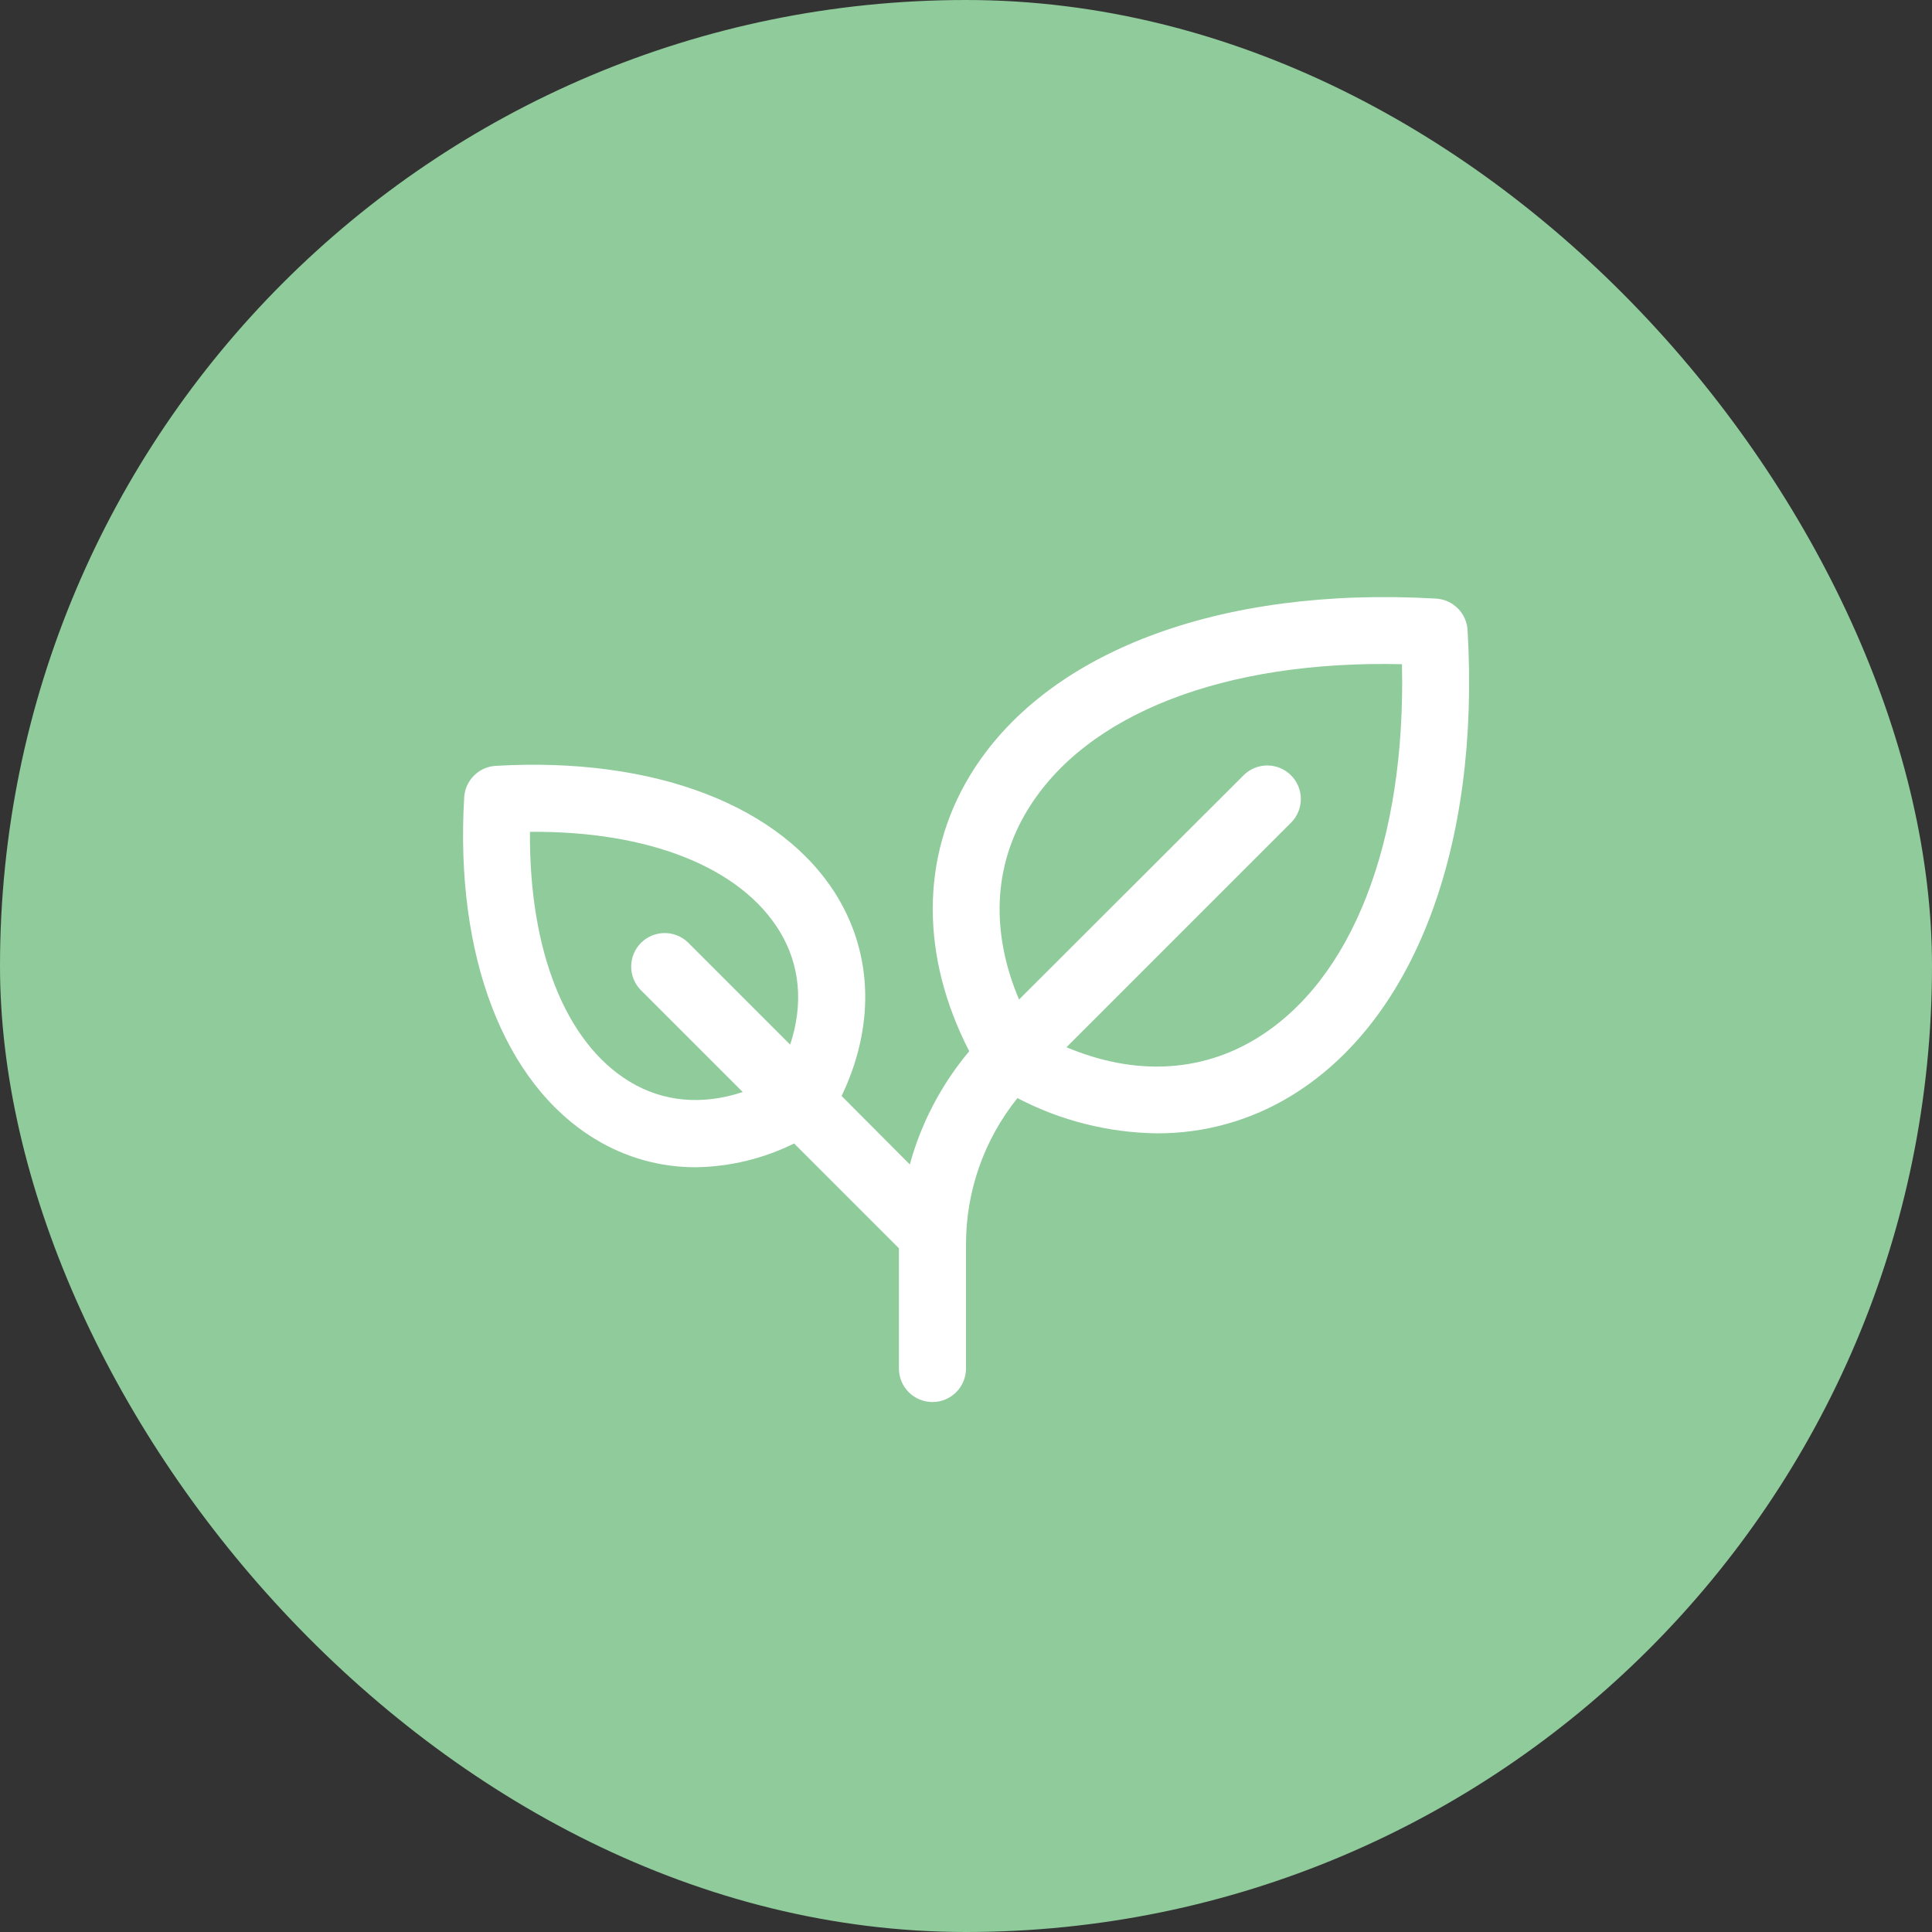
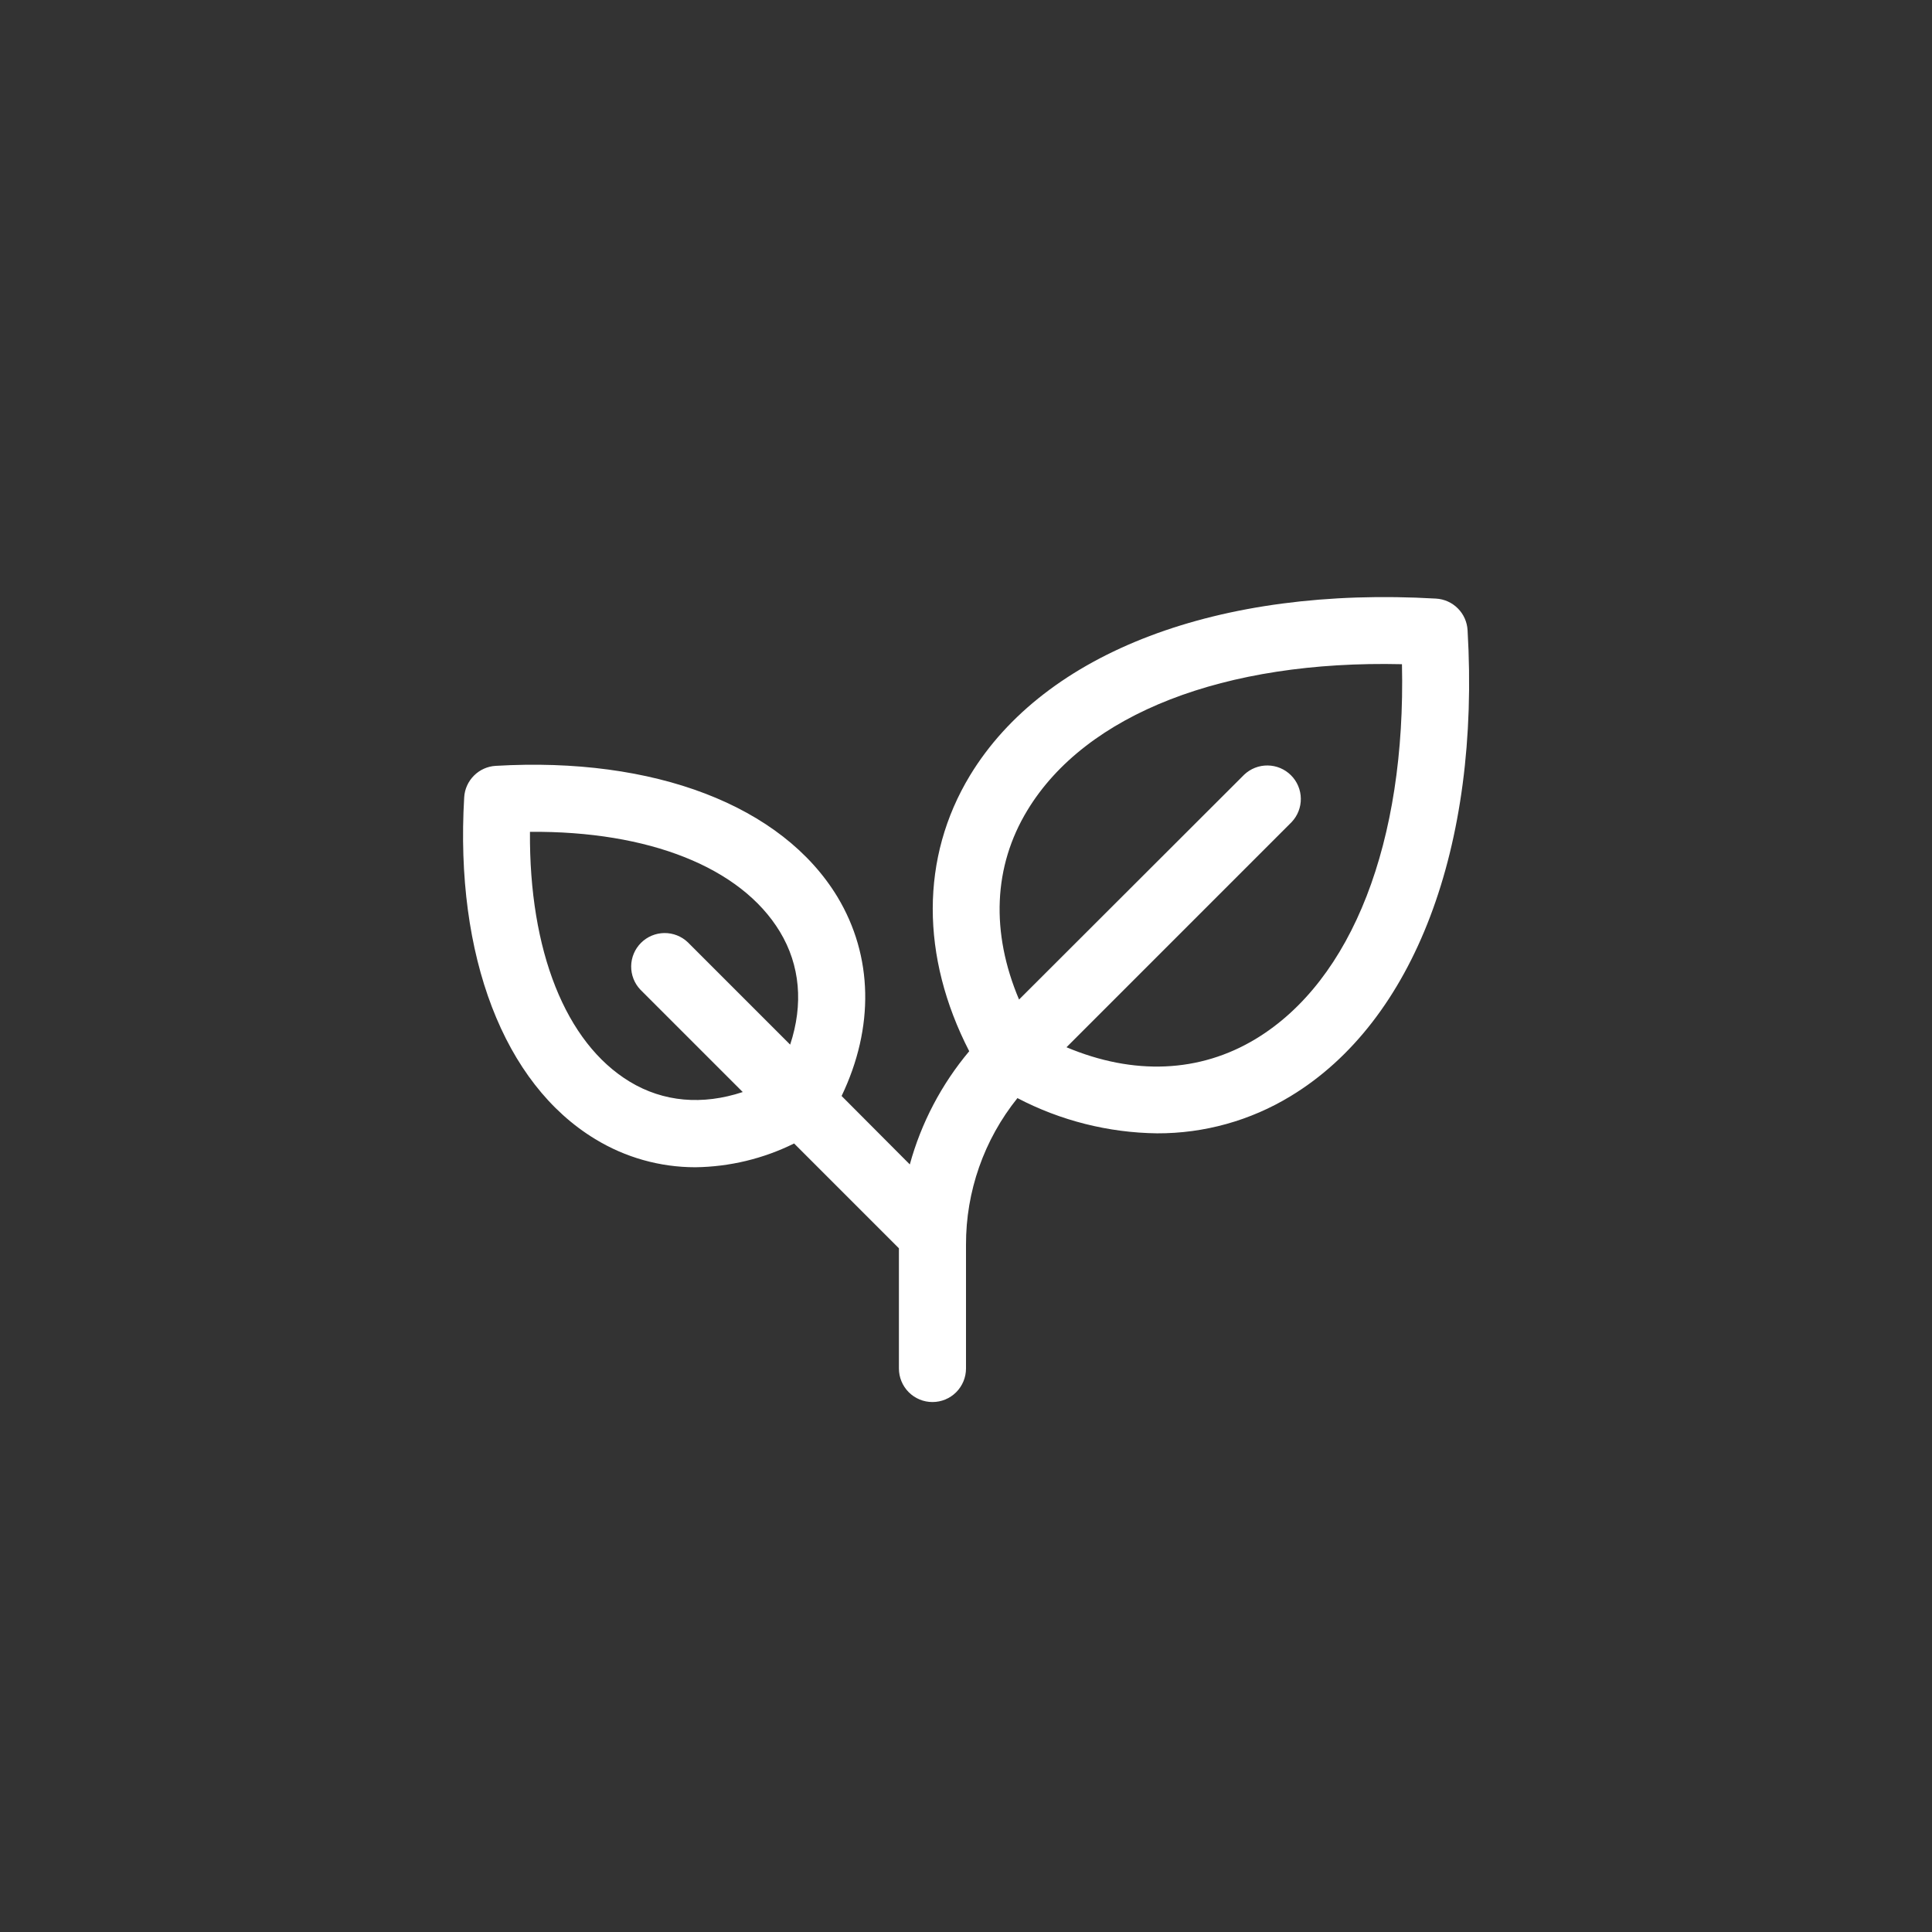
<svg xmlns="http://www.w3.org/2000/svg" width="72" height="72" viewBox="0 0 72 72" fill="none">
  <rect x="0" y="0" width="72" height="72" fill="#333333" stroke="none" />
-   <rect width="72" height="72" rx="36" fill="#8FCB9B" />
  <path d="M54.692 23.483C54.674 23.177 54.545 22.888 54.328 22.672C54.112 22.455 53.823 22.326 53.517 22.308C45.43 21.839 38.936 24.298 36.145 28.905C34.302 31.95 34.305 35.648 36.12 39.176C35.087 40.407 34.331 41.846 33.906 43.395L31.364 40.844C32.586 38.292 32.539 35.633 31.208 33.423C29.145 30.019 24.384 28.194 18.474 28.541C18.168 28.558 17.879 28.688 17.663 28.905C17.446 29.121 17.316 29.41 17.299 29.716C16.95 35.627 18.777 40.388 22.181 42.45C23.305 43.137 24.596 43.5 25.913 43.5C27.191 43.484 28.449 43.181 29.594 42.614L33.5 46.52V51C33.5 51.331 33.632 51.649 33.866 51.884C34.101 52.118 34.419 52.25 34.75 52.25C35.082 52.25 35.4 52.118 35.634 51.884C35.868 51.649 36 51.331 36 51V46.392C35.994 44.404 36.671 42.473 37.917 40.923C39.525 41.764 41.308 42.213 43.122 42.236C44.876 42.242 46.597 41.763 48.095 40.852C52.702 38.064 55.167 31.57 54.692 23.483ZM23.47 40.312C21.073 38.861 19.717 35.425 19.75 31C24.175 30.962 27.611 32.323 29.063 34.72C29.82 35.97 29.944 37.428 29.447 38.93L25.633 35.116C25.397 34.891 25.082 34.768 24.756 34.772C24.43 34.776 24.119 34.907 23.888 35.138C23.658 35.368 23.526 35.68 23.522 36.006C23.518 36.332 23.641 36.647 23.866 36.883L27.68 40.697C26.178 41.194 24.722 41.07 23.47 40.312ZM46.8 38.716C44.706 39.983 42.245 40.08 39.745 39.028L48.135 30.637C48.359 30.401 48.482 30.087 48.478 29.761C48.474 29.435 48.343 29.123 48.112 28.893C47.882 28.662 47.57 28.531 47.244 28.527C46.918 28.522 46.604 28.646 46.367 28.87L37.977 37.25C36.92 34.75 37.016 32.288 38.289 30.195C40.467 26.602 45.633 24.598 52.247 24.753C52.397 31.366 50.397 36.538 46.8 38.716Z" fill="white" />
</svg>